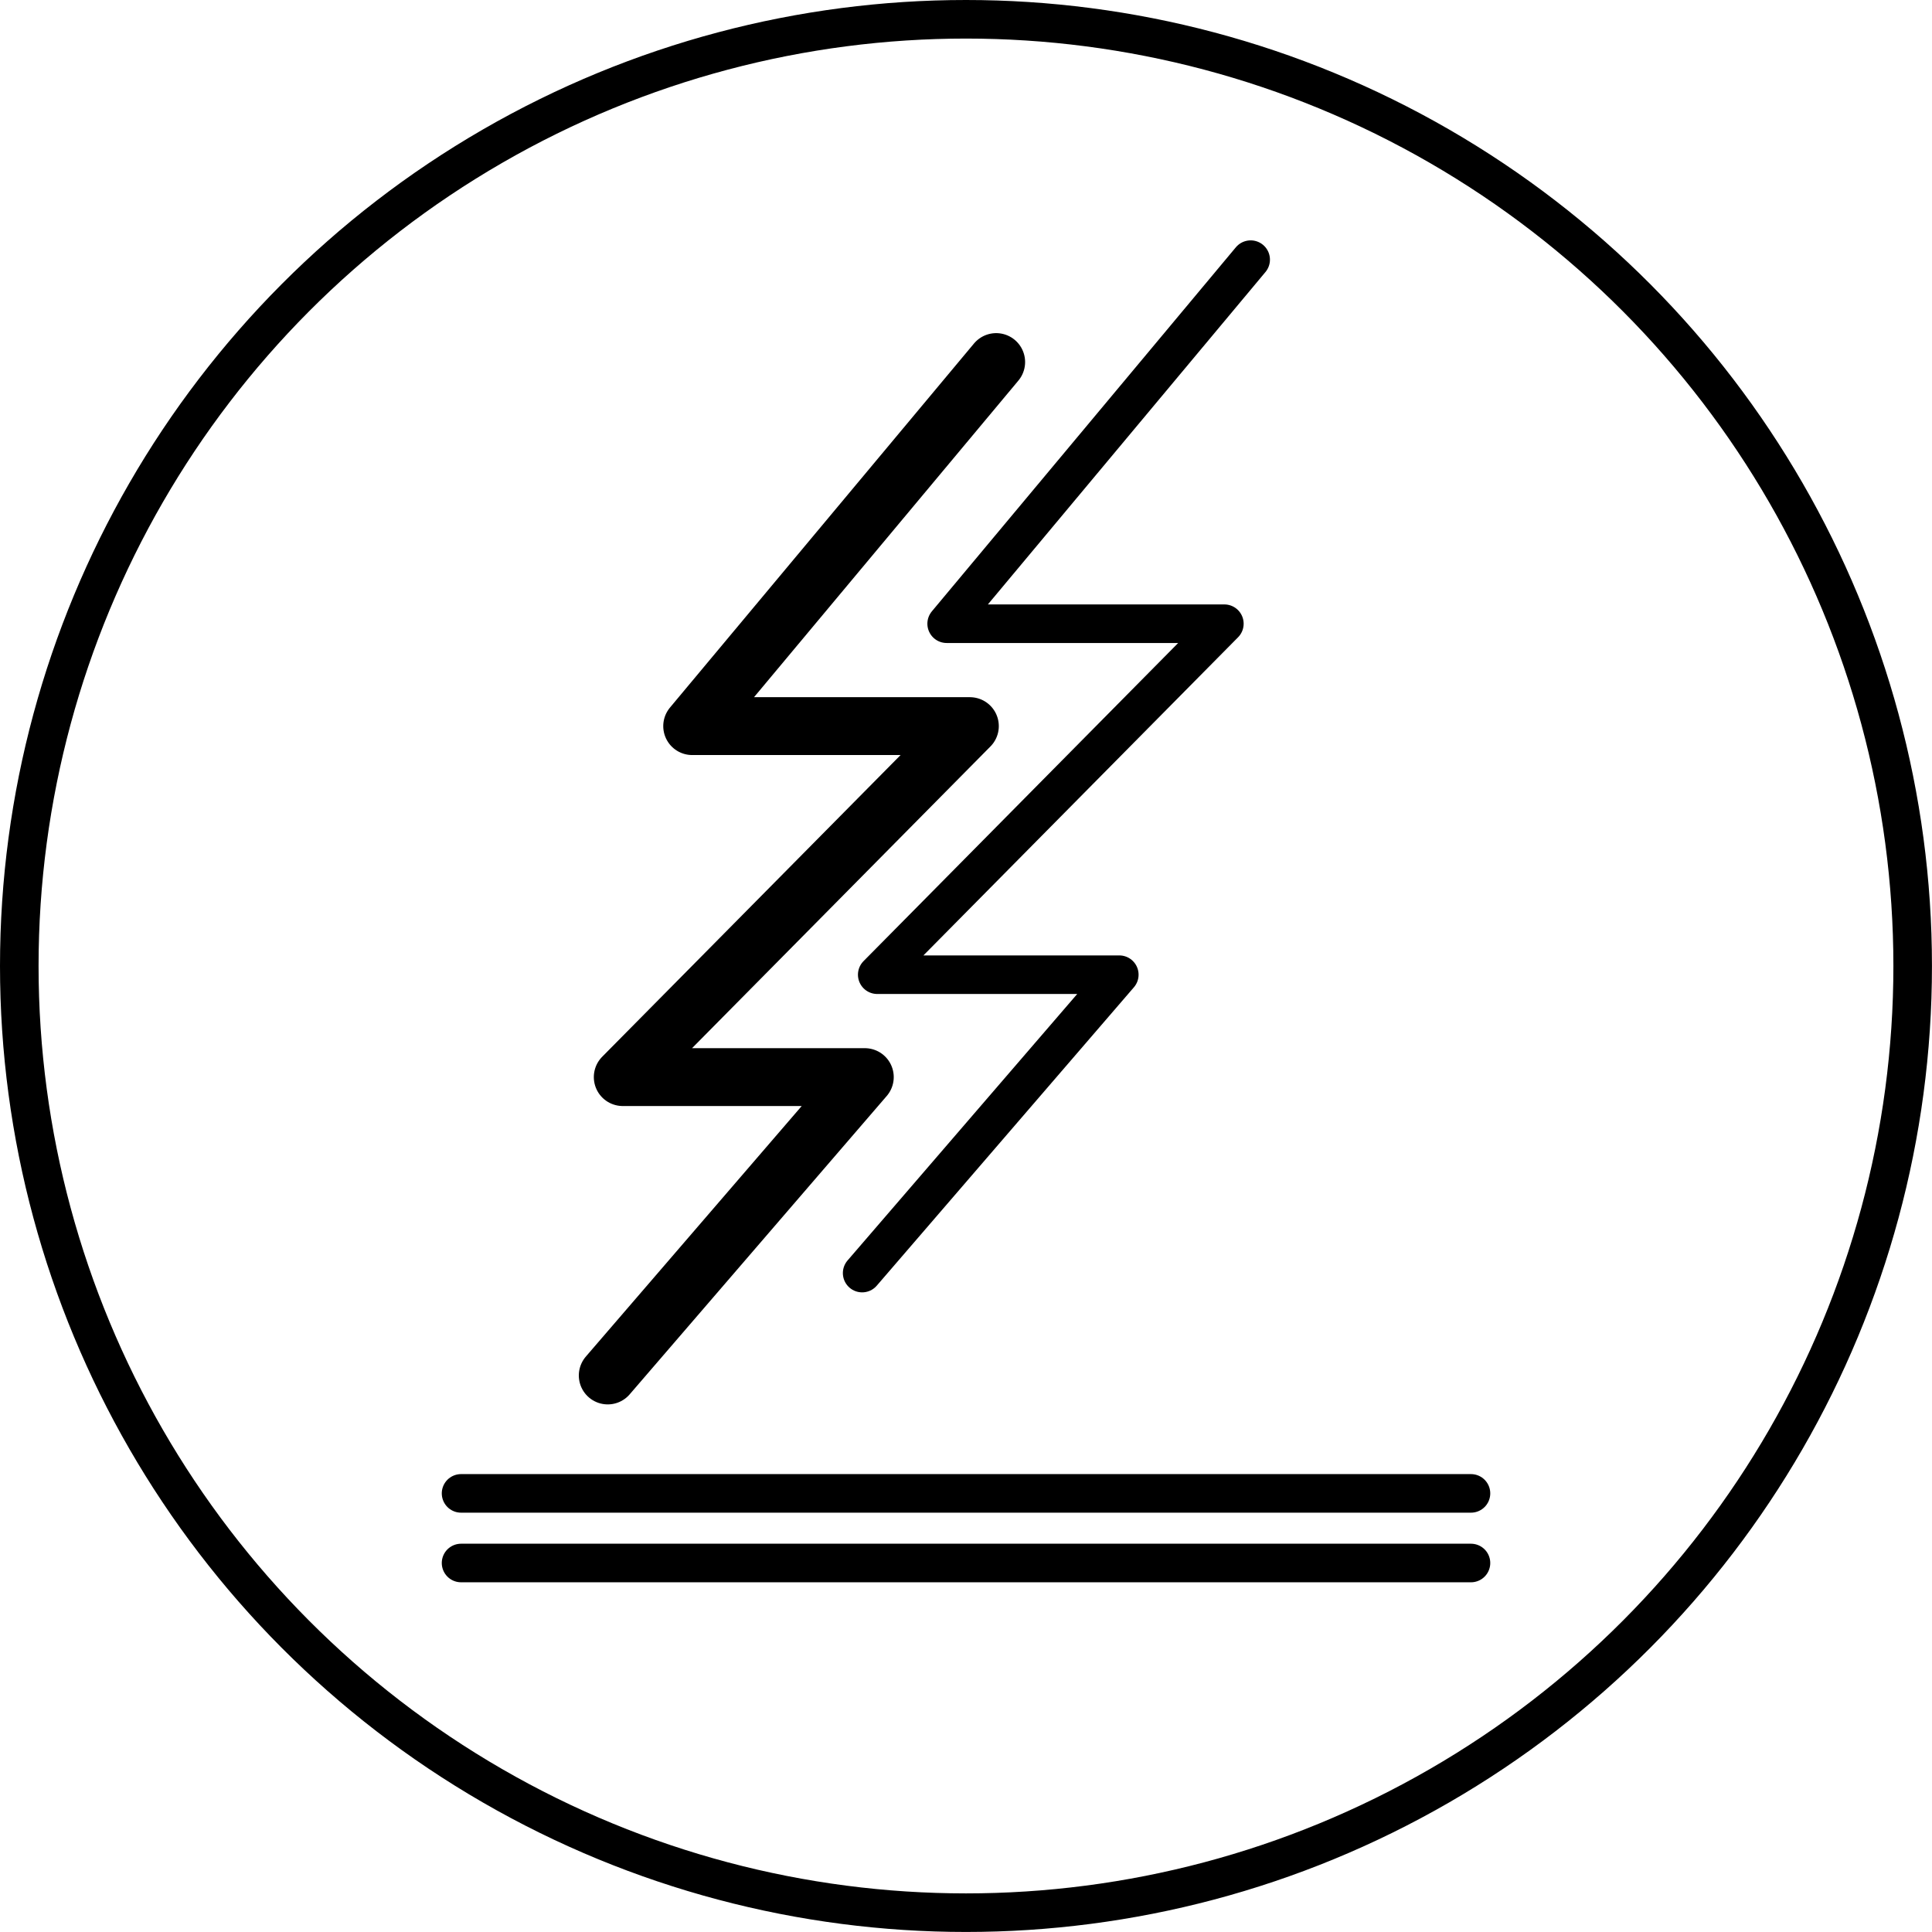
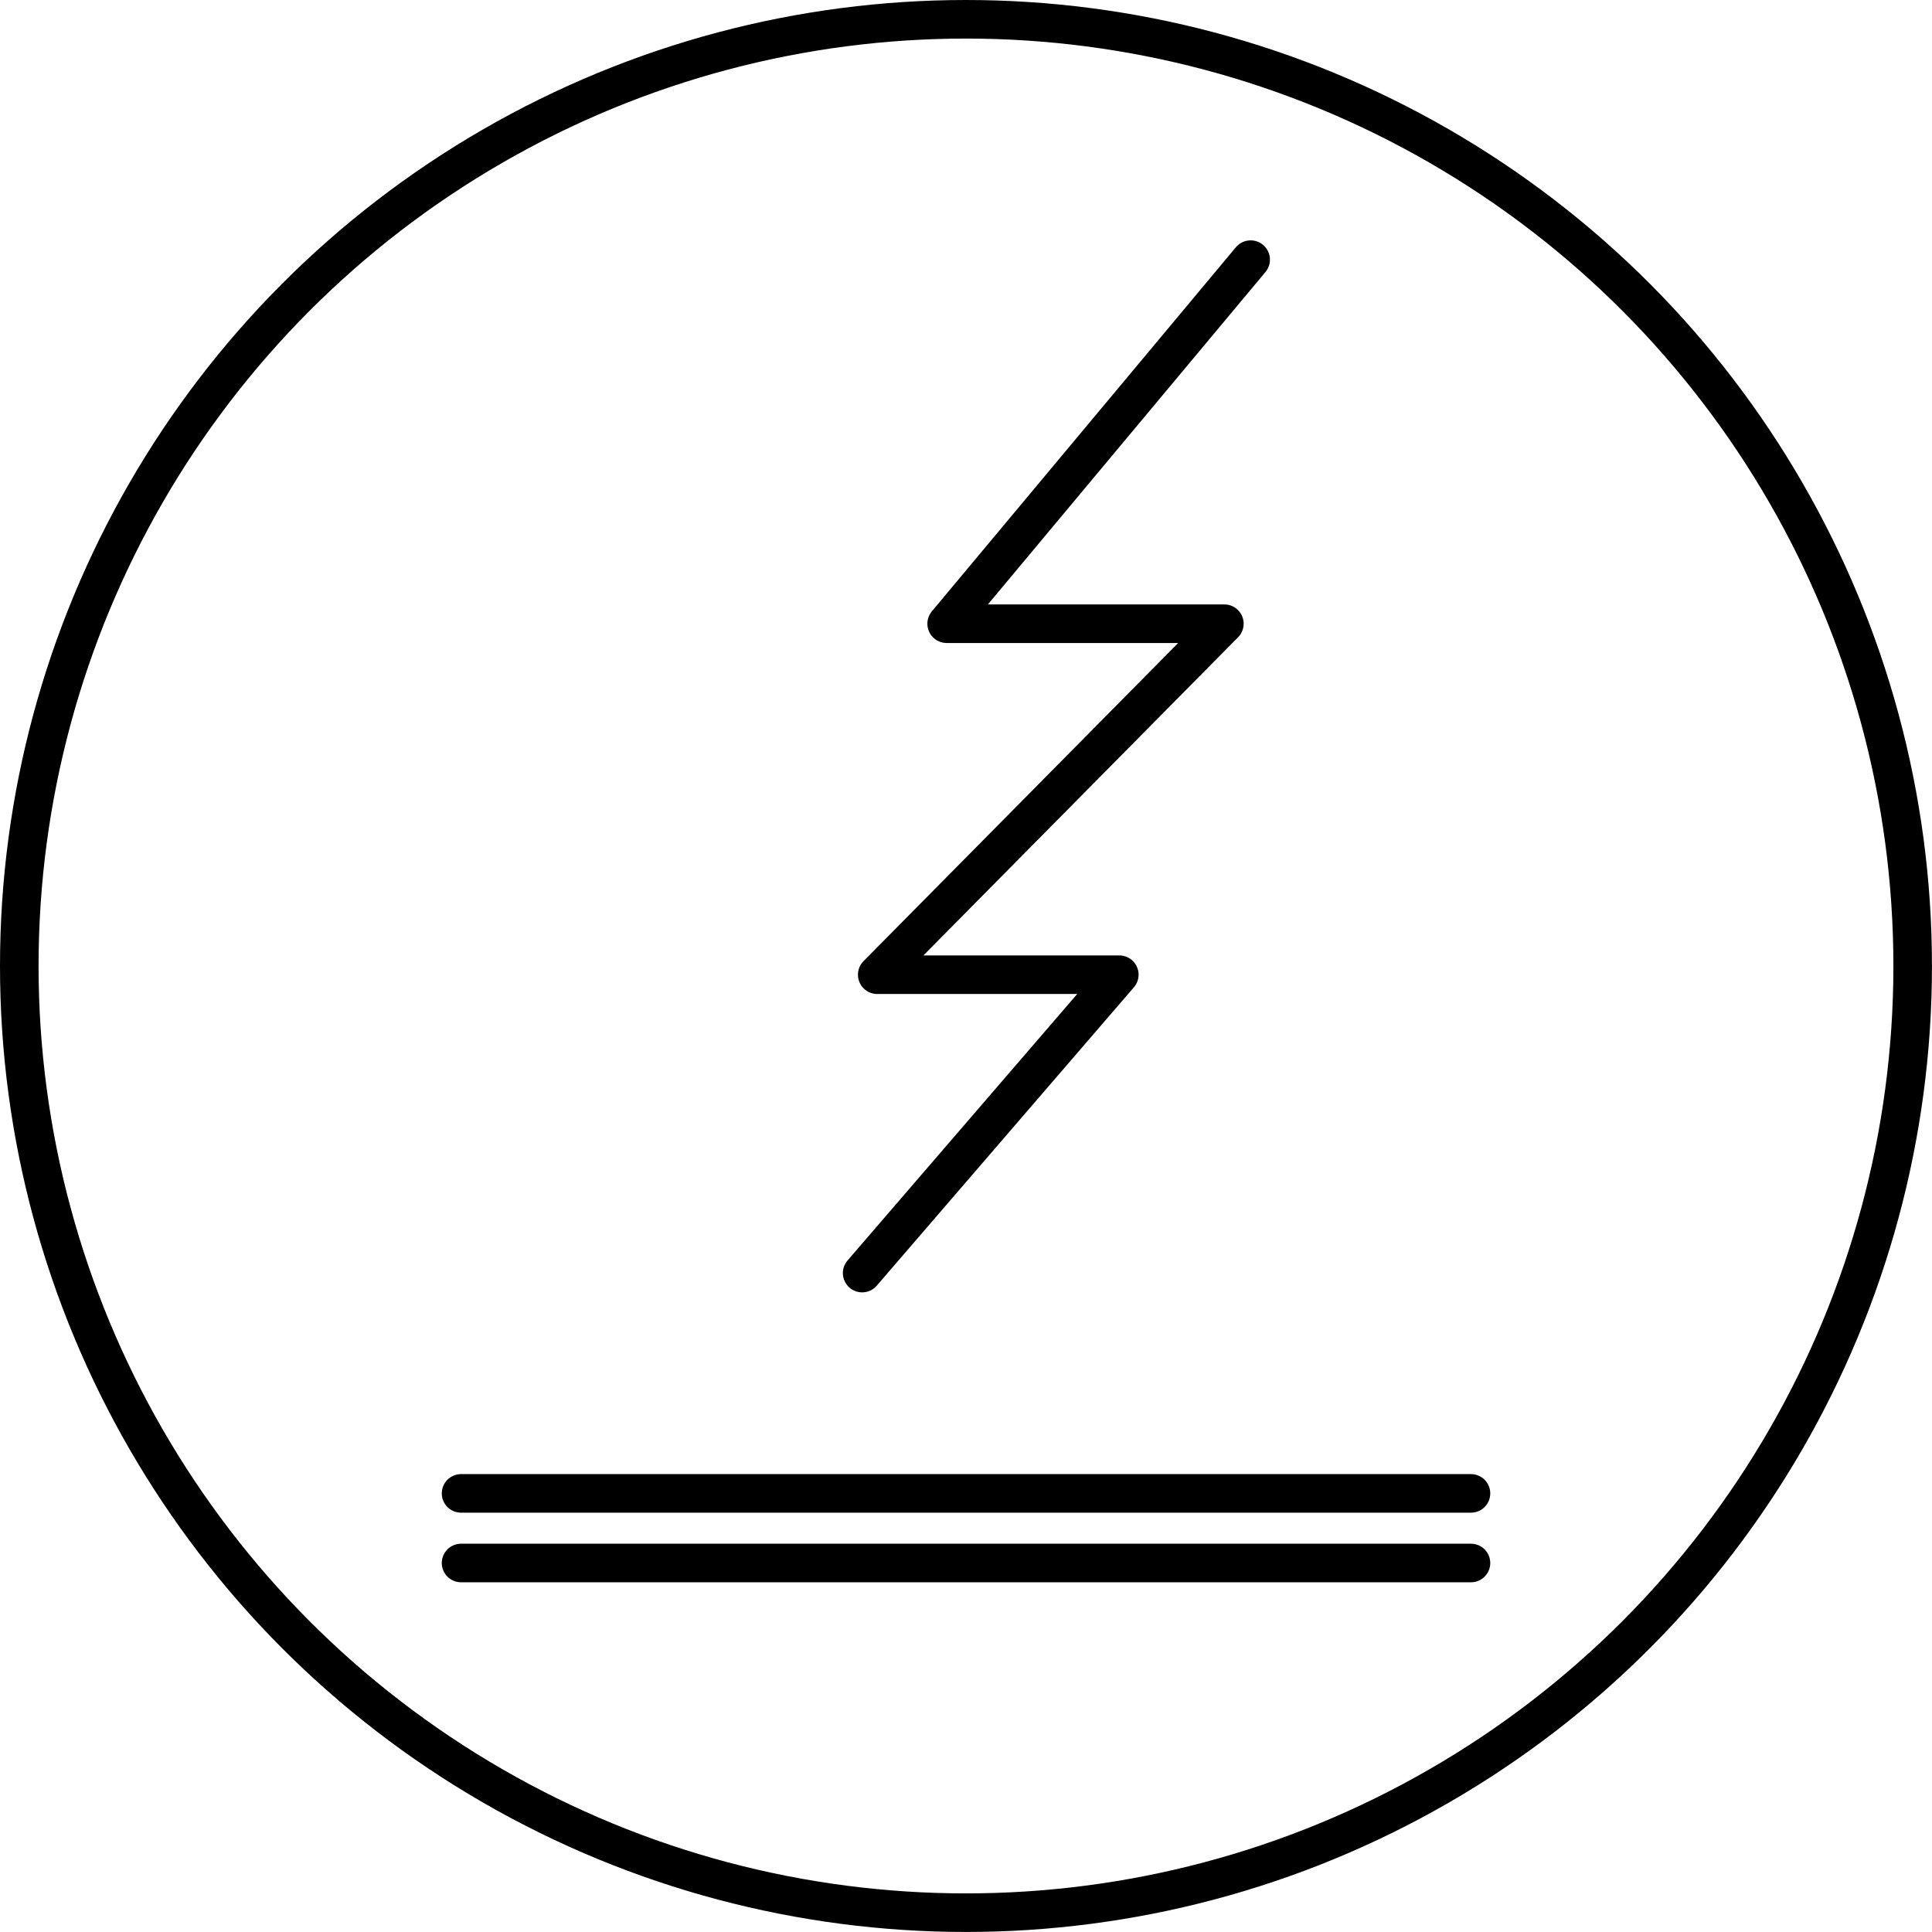
<svg xmlns="http://www.w3.org/2000/svg" width="50.091" height="50.091" viewBox="0 0 50.091 50.091">
  <defs>
    <style>
            .cls-1,.cls-2,.cls-3{fill:none;stroke:#000;stroke-linecap:round}.cls-1{stroke-miterlimit:10}.cls-2,.cls-3{stroke-linejoin:round}.cls-3{stroke-width:1.5px}
        </style>
  </defs>
  <g id="_4" data-name="4" transform="translate(-1071.238 -825.409)">
    <circle id="Ellipse_55" cx="24.545" cy="24.545" r="24.545" class="cls-1" data-name="Ellipse 55" transform="translate(1071.738 825.909)" />
    <path id="Line_75" d="M0 0h26.184" class="cls-2" data-name="Line 75" transform="translate(1083.192 864.128)" />
    <path id="Line_76" d="M0 0h26.184" class="cls-2" data-name="Line 76" transform="translate(1083.192 865.933)" />
-     <path id="Path_5719" d="M620.438 562.554l-7.882 9.439h7.2l-9 9.1h6.276l-6.665 7.736" class="cls-3" data-name="Path 5719" transform="translate(476.628 272.242)" />
    <path id="Path_5720" d="M634.373 556.946l-7.882 9.439h7.2l-9 9.1h6.276l-6.667 7.736" class="cls-2" data-name="Path 5720" transform="translate(469.291 275.195)" />
  </g>
</svg>